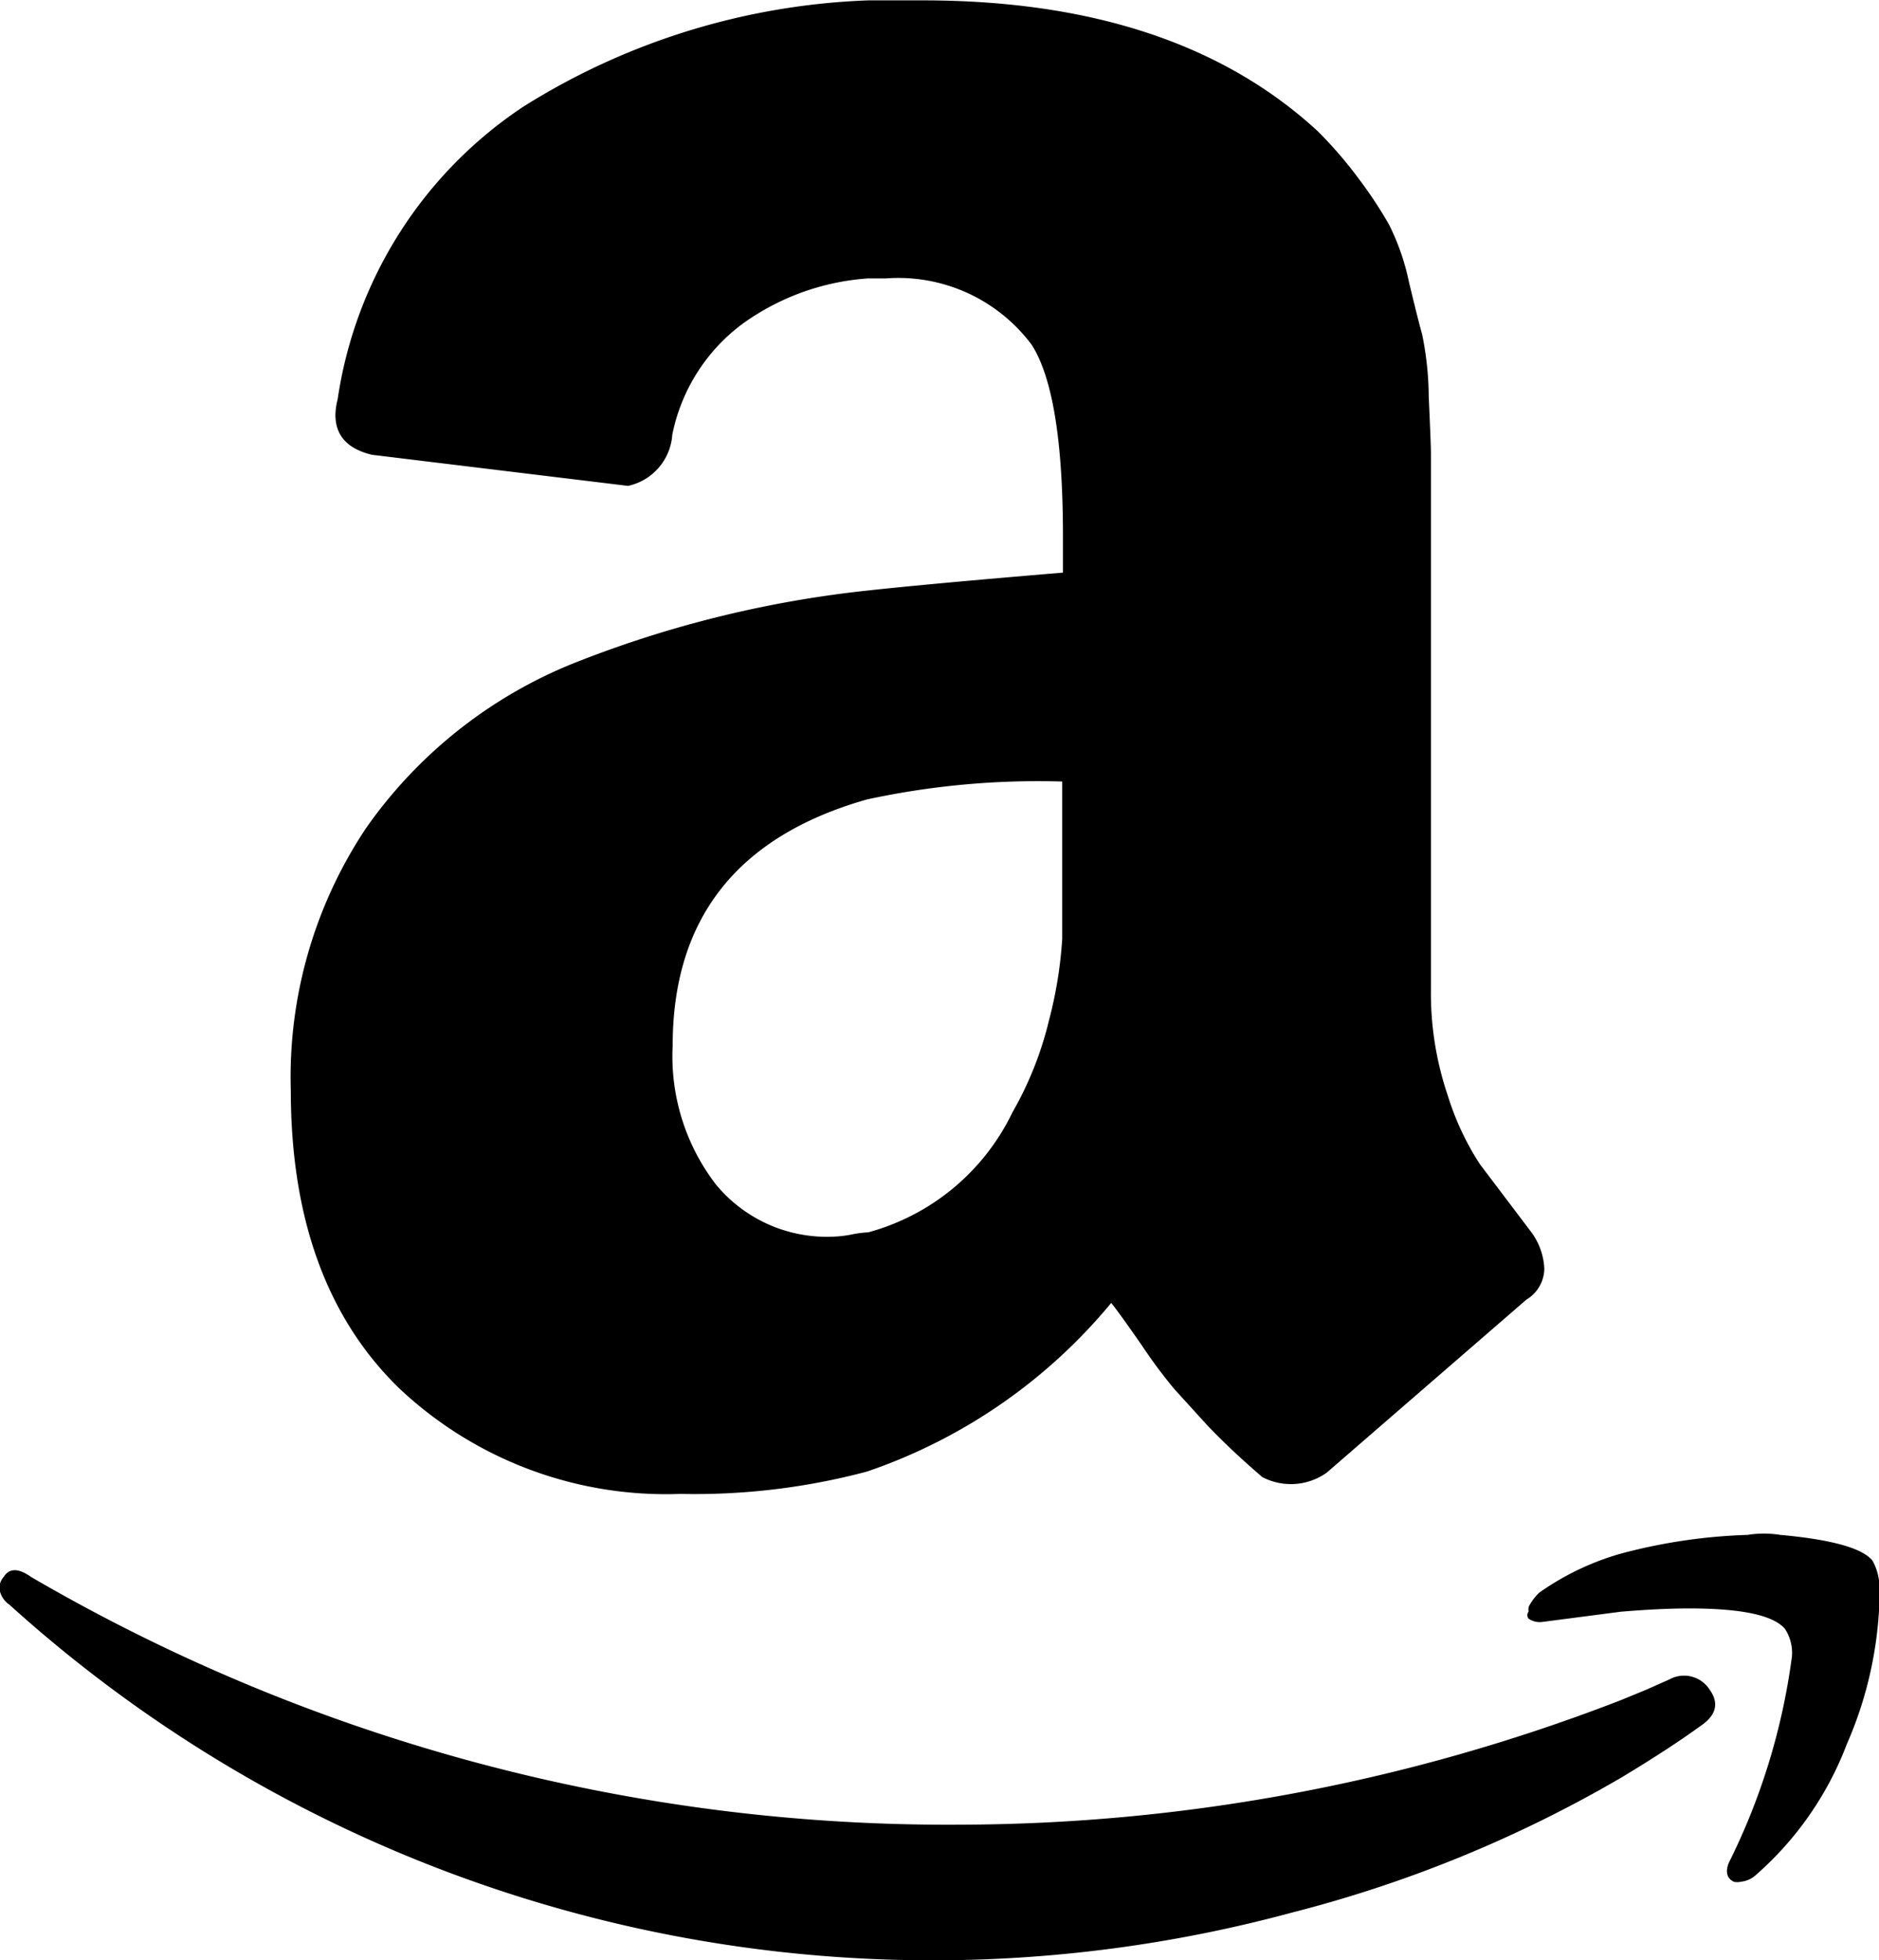
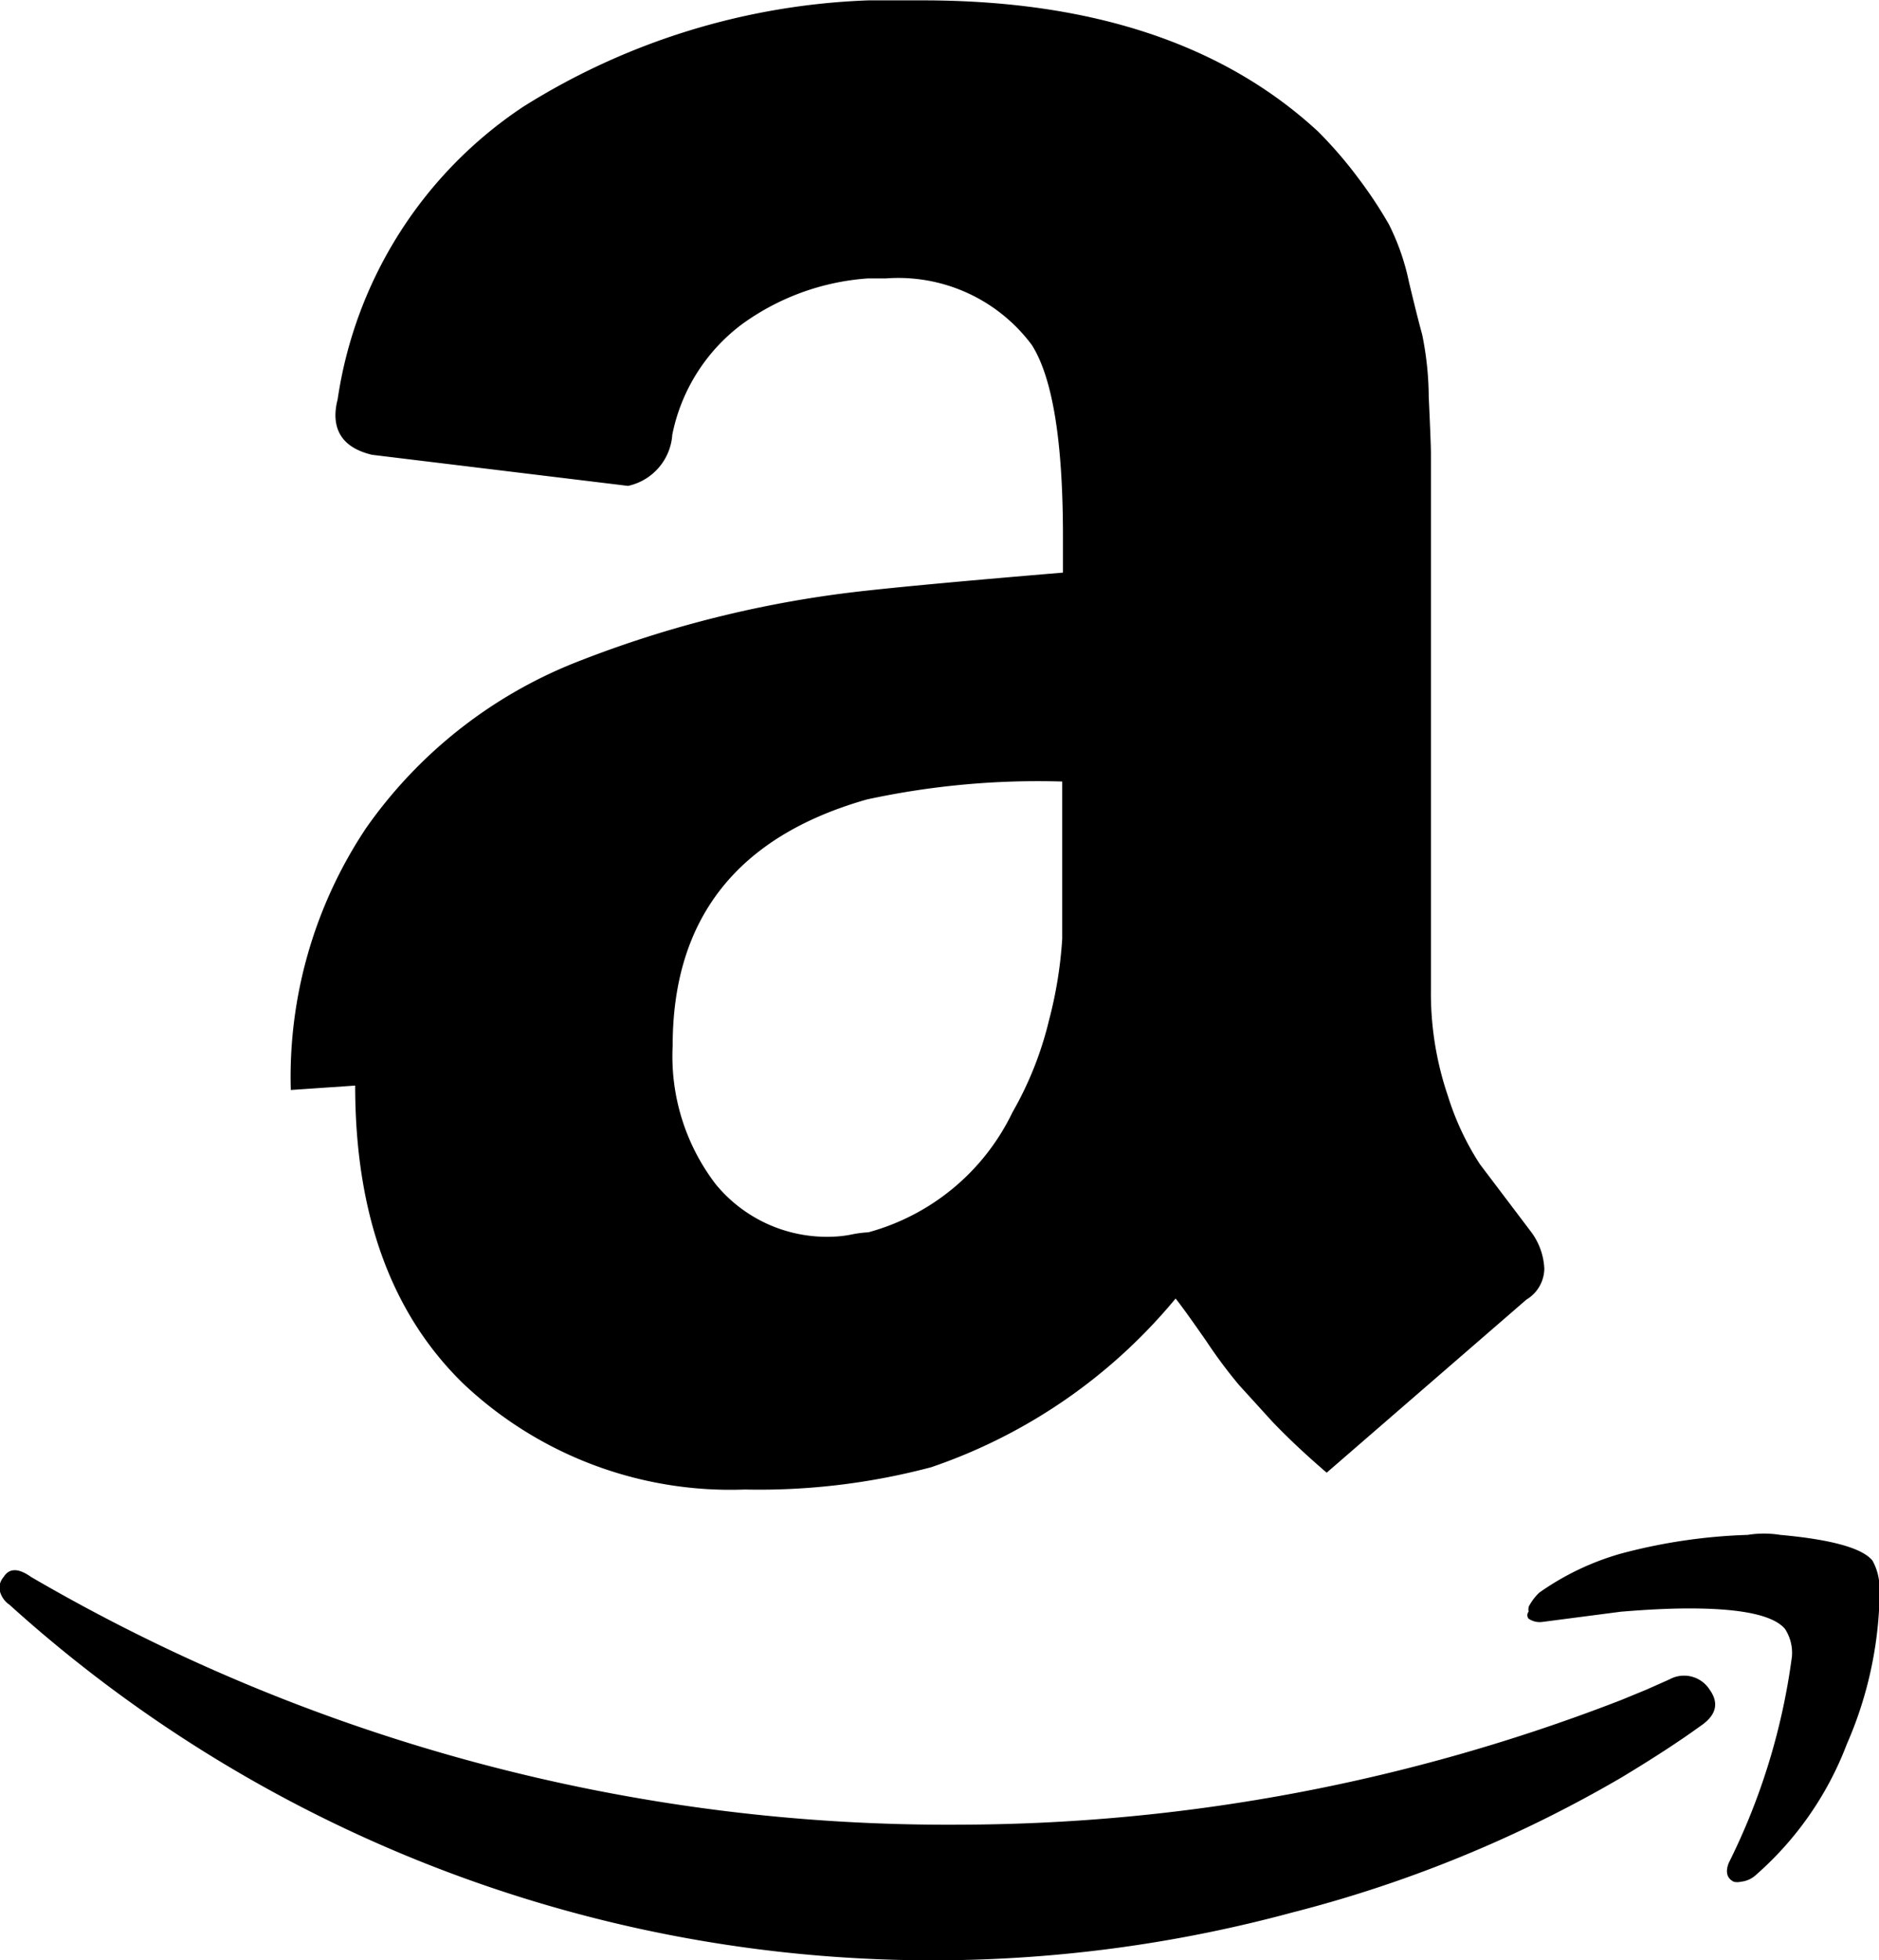
<svg xmlns="http://www.w3.org/2000/svg" viewBox="0 0 51.37 53.57" data-sanitized-data-name="Layer 1" data-name="Layer 1">
-   <path d="M.1 43.1q.23-.37.75 0a49.75 49.75 0 0 0 25.41 6.77 50.26 50.26 0 0 0 18.07-3.41l.68-.28.63-.28a.83.83 0 0 1 1.1.28q.4.56-.26 1-.84.61-2.15 1.4a35 35 0 0 1-9 3.69A37.63 37.63 0 0 1 .26 43.86a.64.64 0 0 1-.28-.47.5.5 0 0 1 .12-.29zm7.85-13.31a12.25 12.25 0 0 1 2.06-7.16 12.73 12.73 0 0 1 5.64-4.49 30.53 30.53 0 0 1 8.07-2q1.64-.18 5.34-.49v-1q0-3.88-.85-5.22a4.55 4.55 0 0 0-4-1.82h-.49a6.64 6.64 0 0 0-3.46 1.27 5 5 0 0 0-1.88 3 1.54 1.54 0 0 1-1.21 1.4l-7-.85q-1-.24-1-1.09a1.78 1.78 0 0 1 .06-.42 11.63 11.63 0 0 1 5.07-8A19 19 0 0 1 23.74.01h1.49q6.92 0 10.8 3.58a11.56 11.56 0 0 1 1.12 1.3 11.76 11.76 0 0 1 .82 1.24 6.37 6.37 0 0 1 .55 1.58q.24 1 .36 1.43a8.67 8.67 0 0 1 .18 1.7q.06 1.3.06 1.55v14.67a8.7 8.7 0 0 0 .46 2.88 7.51 7.51 0 0 0 .88 1.88l1.4 1.85a1.82 1.82 0 0 1 .36 1 1 1 0 0 1-.49.85l-5.46 4.73a1.69 1.69 0 0 1-1.76.12q-.85-.73-1.49-1.4l-.91-1a13.55 13.55 0 0 1-.88-1.18q-.61-.88-.85-1.18a14.9 14.9 0 0 1-6.68 4.61 18.32 18.32 0 0 1-5.1.61 10.63 10.63 0 0 1-7.68-2.88q-2.97-2.88-2.97-8.16zm10.44-1.21a5.75 5.75 0 0 0 1.18 3.79 3.93 3.93 0 0 0 3.19 1.43 3.1 3.1 0 0 0 .52-.06 3.1 3.1 0 0 1 .46-.06 6.17 6.17 0 0 0 3.94-3.28 9.5 9.5 0 0 0 1-2.52 11.53 11.53 0 0 0 .36-2.22v-4.3a22.11 22.11 0 0 0-5.34.49q-5.31 1.51-5.31 6.73zM41.8 43.9a1.46 1.46 0 0 1 .28-.37 7.33 7.33 0 0 1 2.24-1.07 15.23 15.23 0 0 1 3.46-.51 2.79 2.79 0 0 1 .89 0q2.1.19 2.52.7a1.53 1.53 0 0 1 .19.84v.33a10.65 10.65 0 0 1-.89 3.85 9 9 0 0 1-2.48 3.57.71.71 0 0 1-.42.19.41.41 0 0 1-.19 0q-.28-.14-.14-.51a17.82 17.82 0 0 0 1.73-5.65 1.2 1.2 0 0 0-.19-.75q-.47-.56-2.62-.56-.79 0-1.87.09l-2.15.28a.54.54 0 0 1-.37-.09.15.15 0 0 1 0-.19.36.36 0 0 1 .01-.16z" />
+   <path d="M.1 43.1q.23-.37.75 0a49.75 49.75 0 0 0 25.41 6.77 50.26 50.26 0 0 0 18.07-3.41l.68-.28.63-.28a.83.83 0 0 1 1.1.28q.4.56-.26 1-.84.61-2.15 1.4a35 35 0 0 1-9 3.69A37.63 37.63 0 0 1 .26 43.86a.64.64 0 0 1-.28-.47.5.5 0 0 1 .12-.29zm7.85-13.31a12.25 12.25 0 0 1 2.06-7.16 12.73 12.73 0 0 1 5.64-4.49 30.53 30.53 0 0 1 8.07-2q1.64-.18 5.34-.49v-1q0-3.88-.85-5.22a4.55 4.55 0 0 0-4-1.82h-.49a6.64 6.64 0 0 0-3.46 1.27 5 5 0 0 0-1.88 3 1.54 1.54 0 0 1-1.21 1.4l-7-.85q-1-.24-1-1.09a1.78 1.78 0 0 1 .06-.42 11.63 11.63 0 0 1 5.07-8A19 19 0 0 1 23.74.01h1.49q6.92 0 10.8 3.58a11.56 11.56 0 0 1 1.12 1.3 11.76 11.76 0 0 1 .82 1.24 6.37 6.37 0 0 1 .55 1.58q.24 1 .36 1.43a8.67 8.67 0 0 1 .18 1.7q.06 1.3.06 1.55v14.67a8.7 8.7 0 0 0 .46 2.88 7.51 7.51 0 0 0 .88 1.88l1.4 1.85a1.82 1.82 0 0 1 .36 1 1 1 0 0 1-.49.85l-5.46 4.73q-.85-.73-1.49-1.4l-.91-1a13.55 13.55 0 0 1-.88-1.18q-.61-.88-.85-1.18a14.9 14.9 0 0 1-6.68 4.61 18.32 18.32 0 0 1-5.1.61 10.63 10.63 0 0 1-7.68-2.88q-2.97-2.88-2.97-8.16zm10.44-1.21a5.75 5.75 0 0 0 1.18 3.79 3.93 3.93 0 0 0 3.19 1.43 3.1 3.1 0 0 0 .52-.06 3.1 3.1 0 0 1 .46-.06 6.17 6.17 0 0 0 3.94-3.28 9.5 9.5 0 0 0 1-2.52 11.53 11.53 0 0 0 .36-2.22v-4.3a22.11 22.11 0 0 0-5.34.49q-5.31 1.51-5.31 6.73zM41.8 43.9a1.46 1.46 0 0 1 .28-.37 7.33 7.33 0 0 1 2.24-1.07 15.23 15.23 0 0 1 3.46-.51 2.79 2.79 0 0 1 .89 0q2.1.19 2.52.7a1.53 1.53 0 0 1 .19.84v.33a10.65 10.65 0 0 1-.89 3.85 9 9 0 0 1-2.48 3.57.71.71 0 0 1-.42.19.41.41 0 0 1-.19 0q-.28-.14-.14-.51a17.82 17.82 0 0 0 1.73-5.65 1.2 1.2 0 0 0-.19-.75q-.47-.56-2.62-.56-.79 0-1.87.09l-2.15.28a.54.54 0 0 1-.37-.09.15.15 0 0 1 0-.19.36.36 0 0 1 .01-.16z" />
</svg>